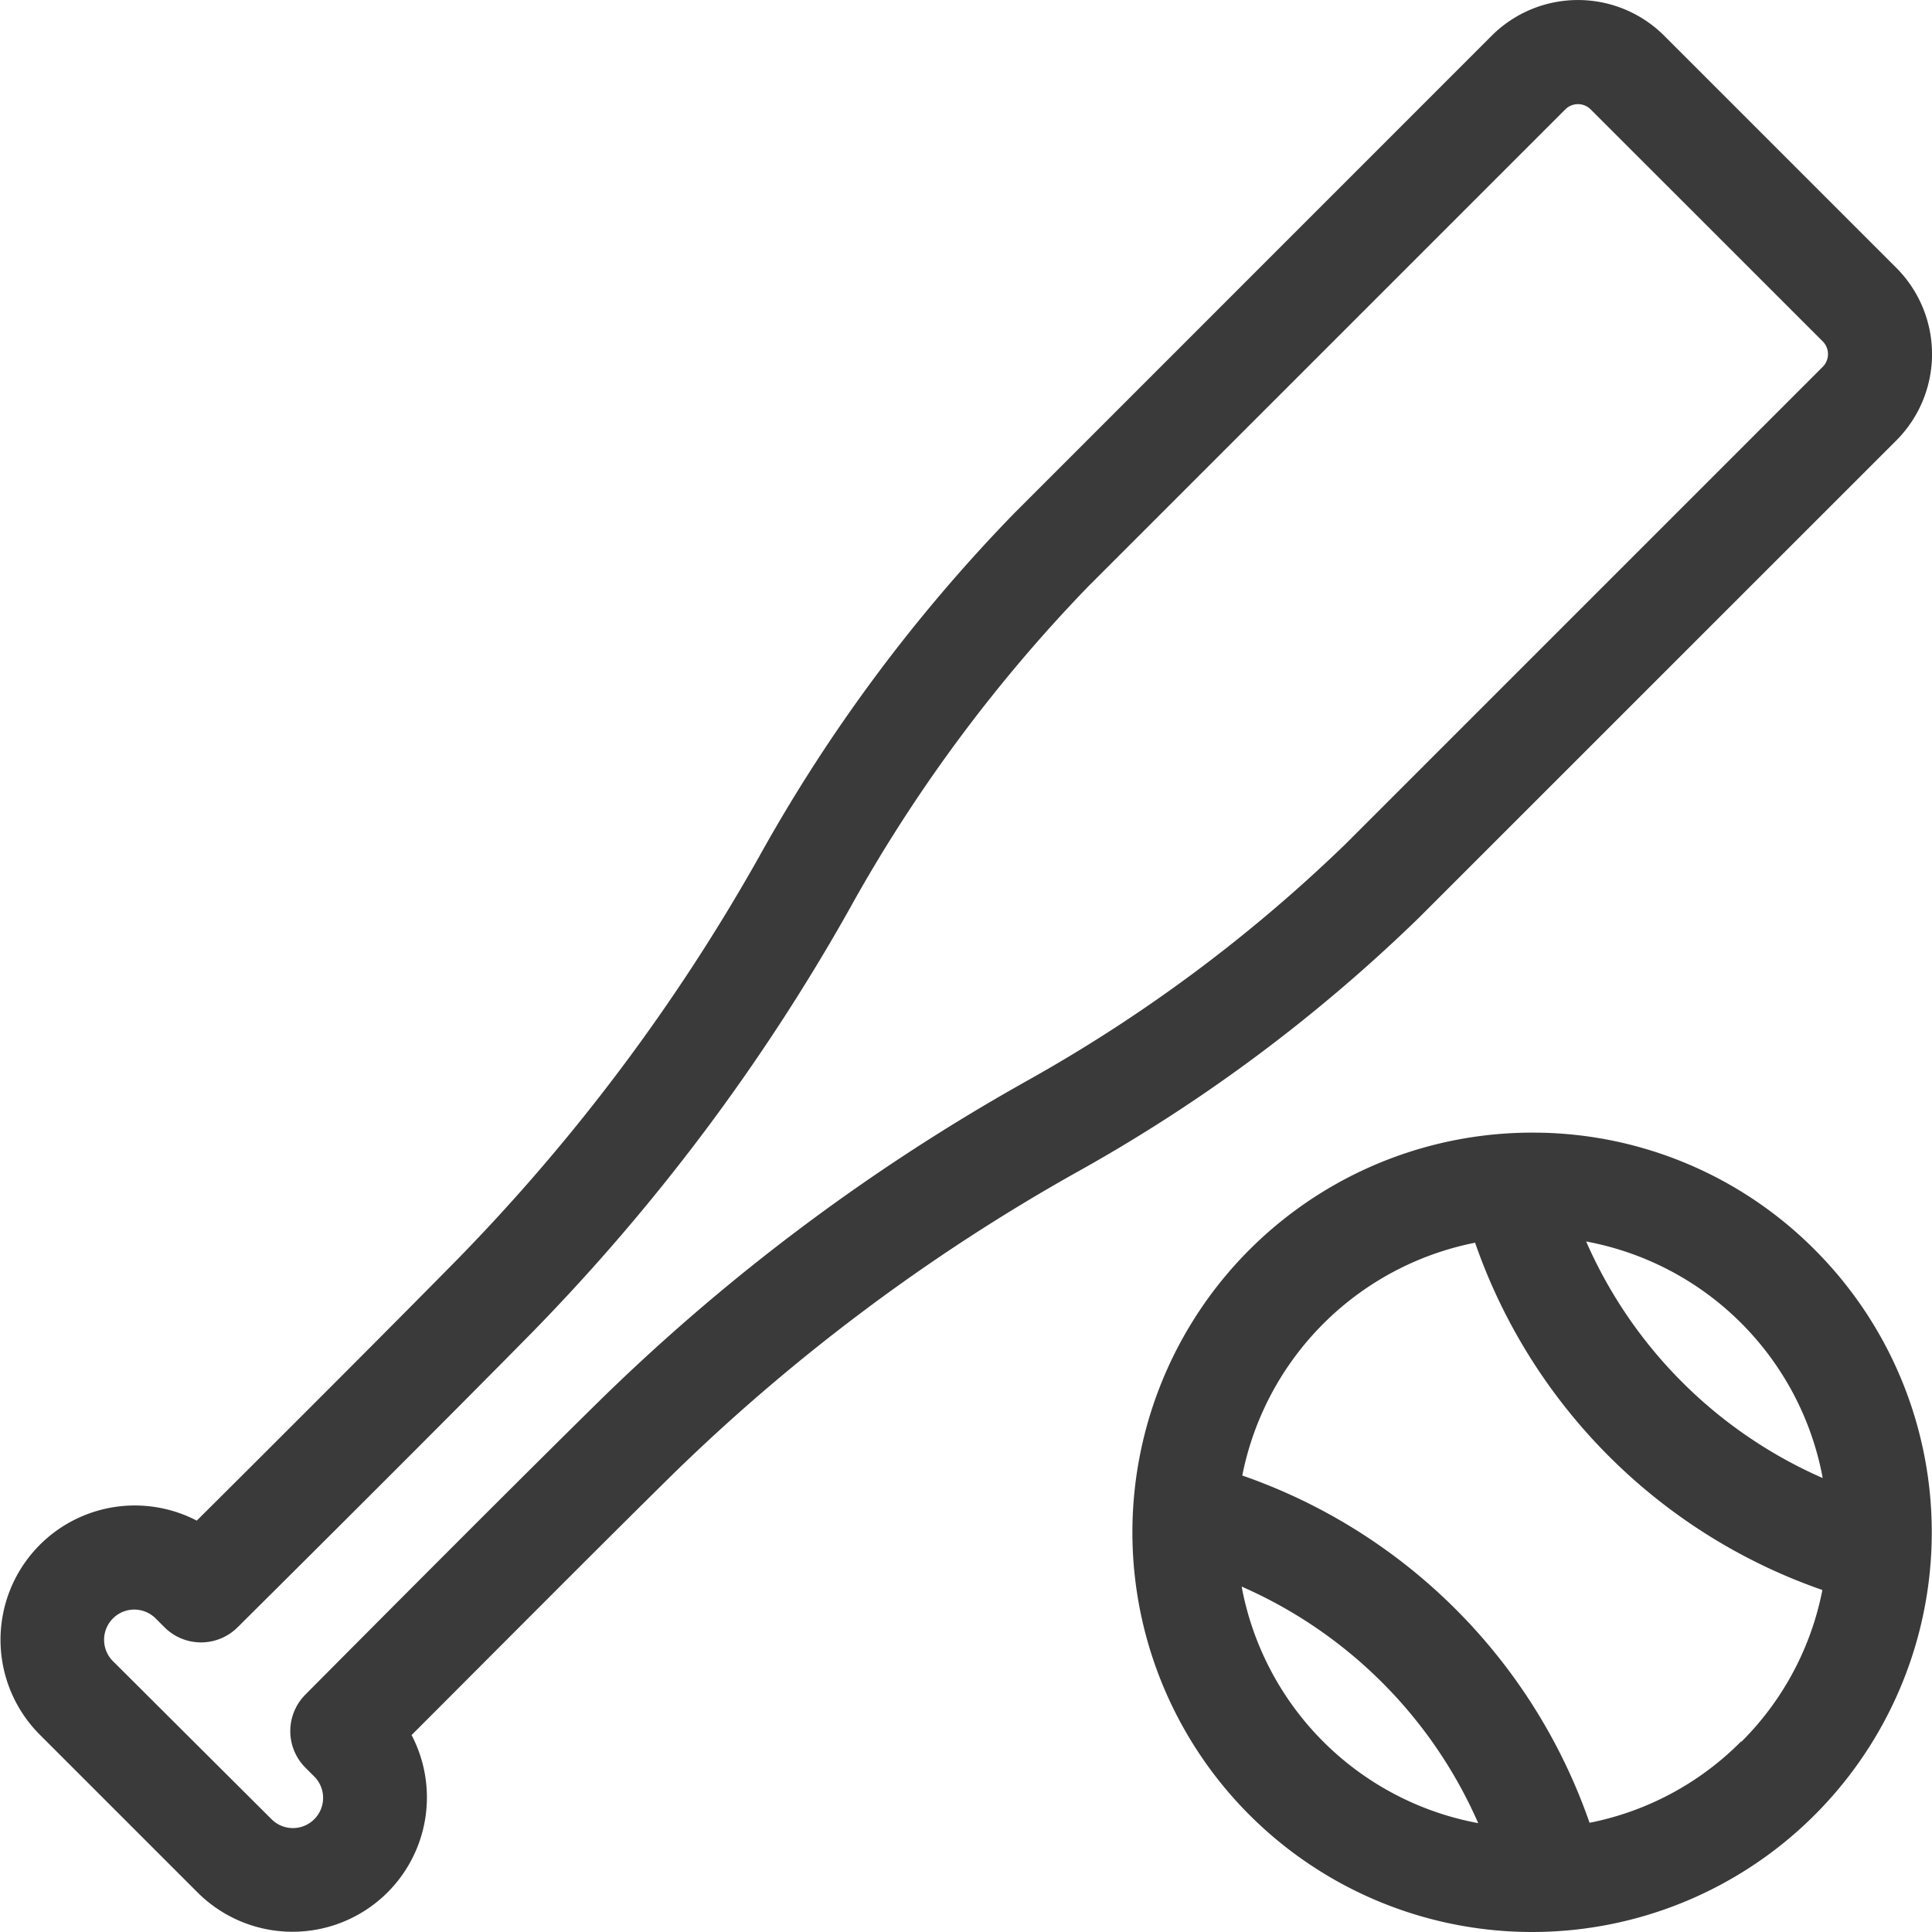
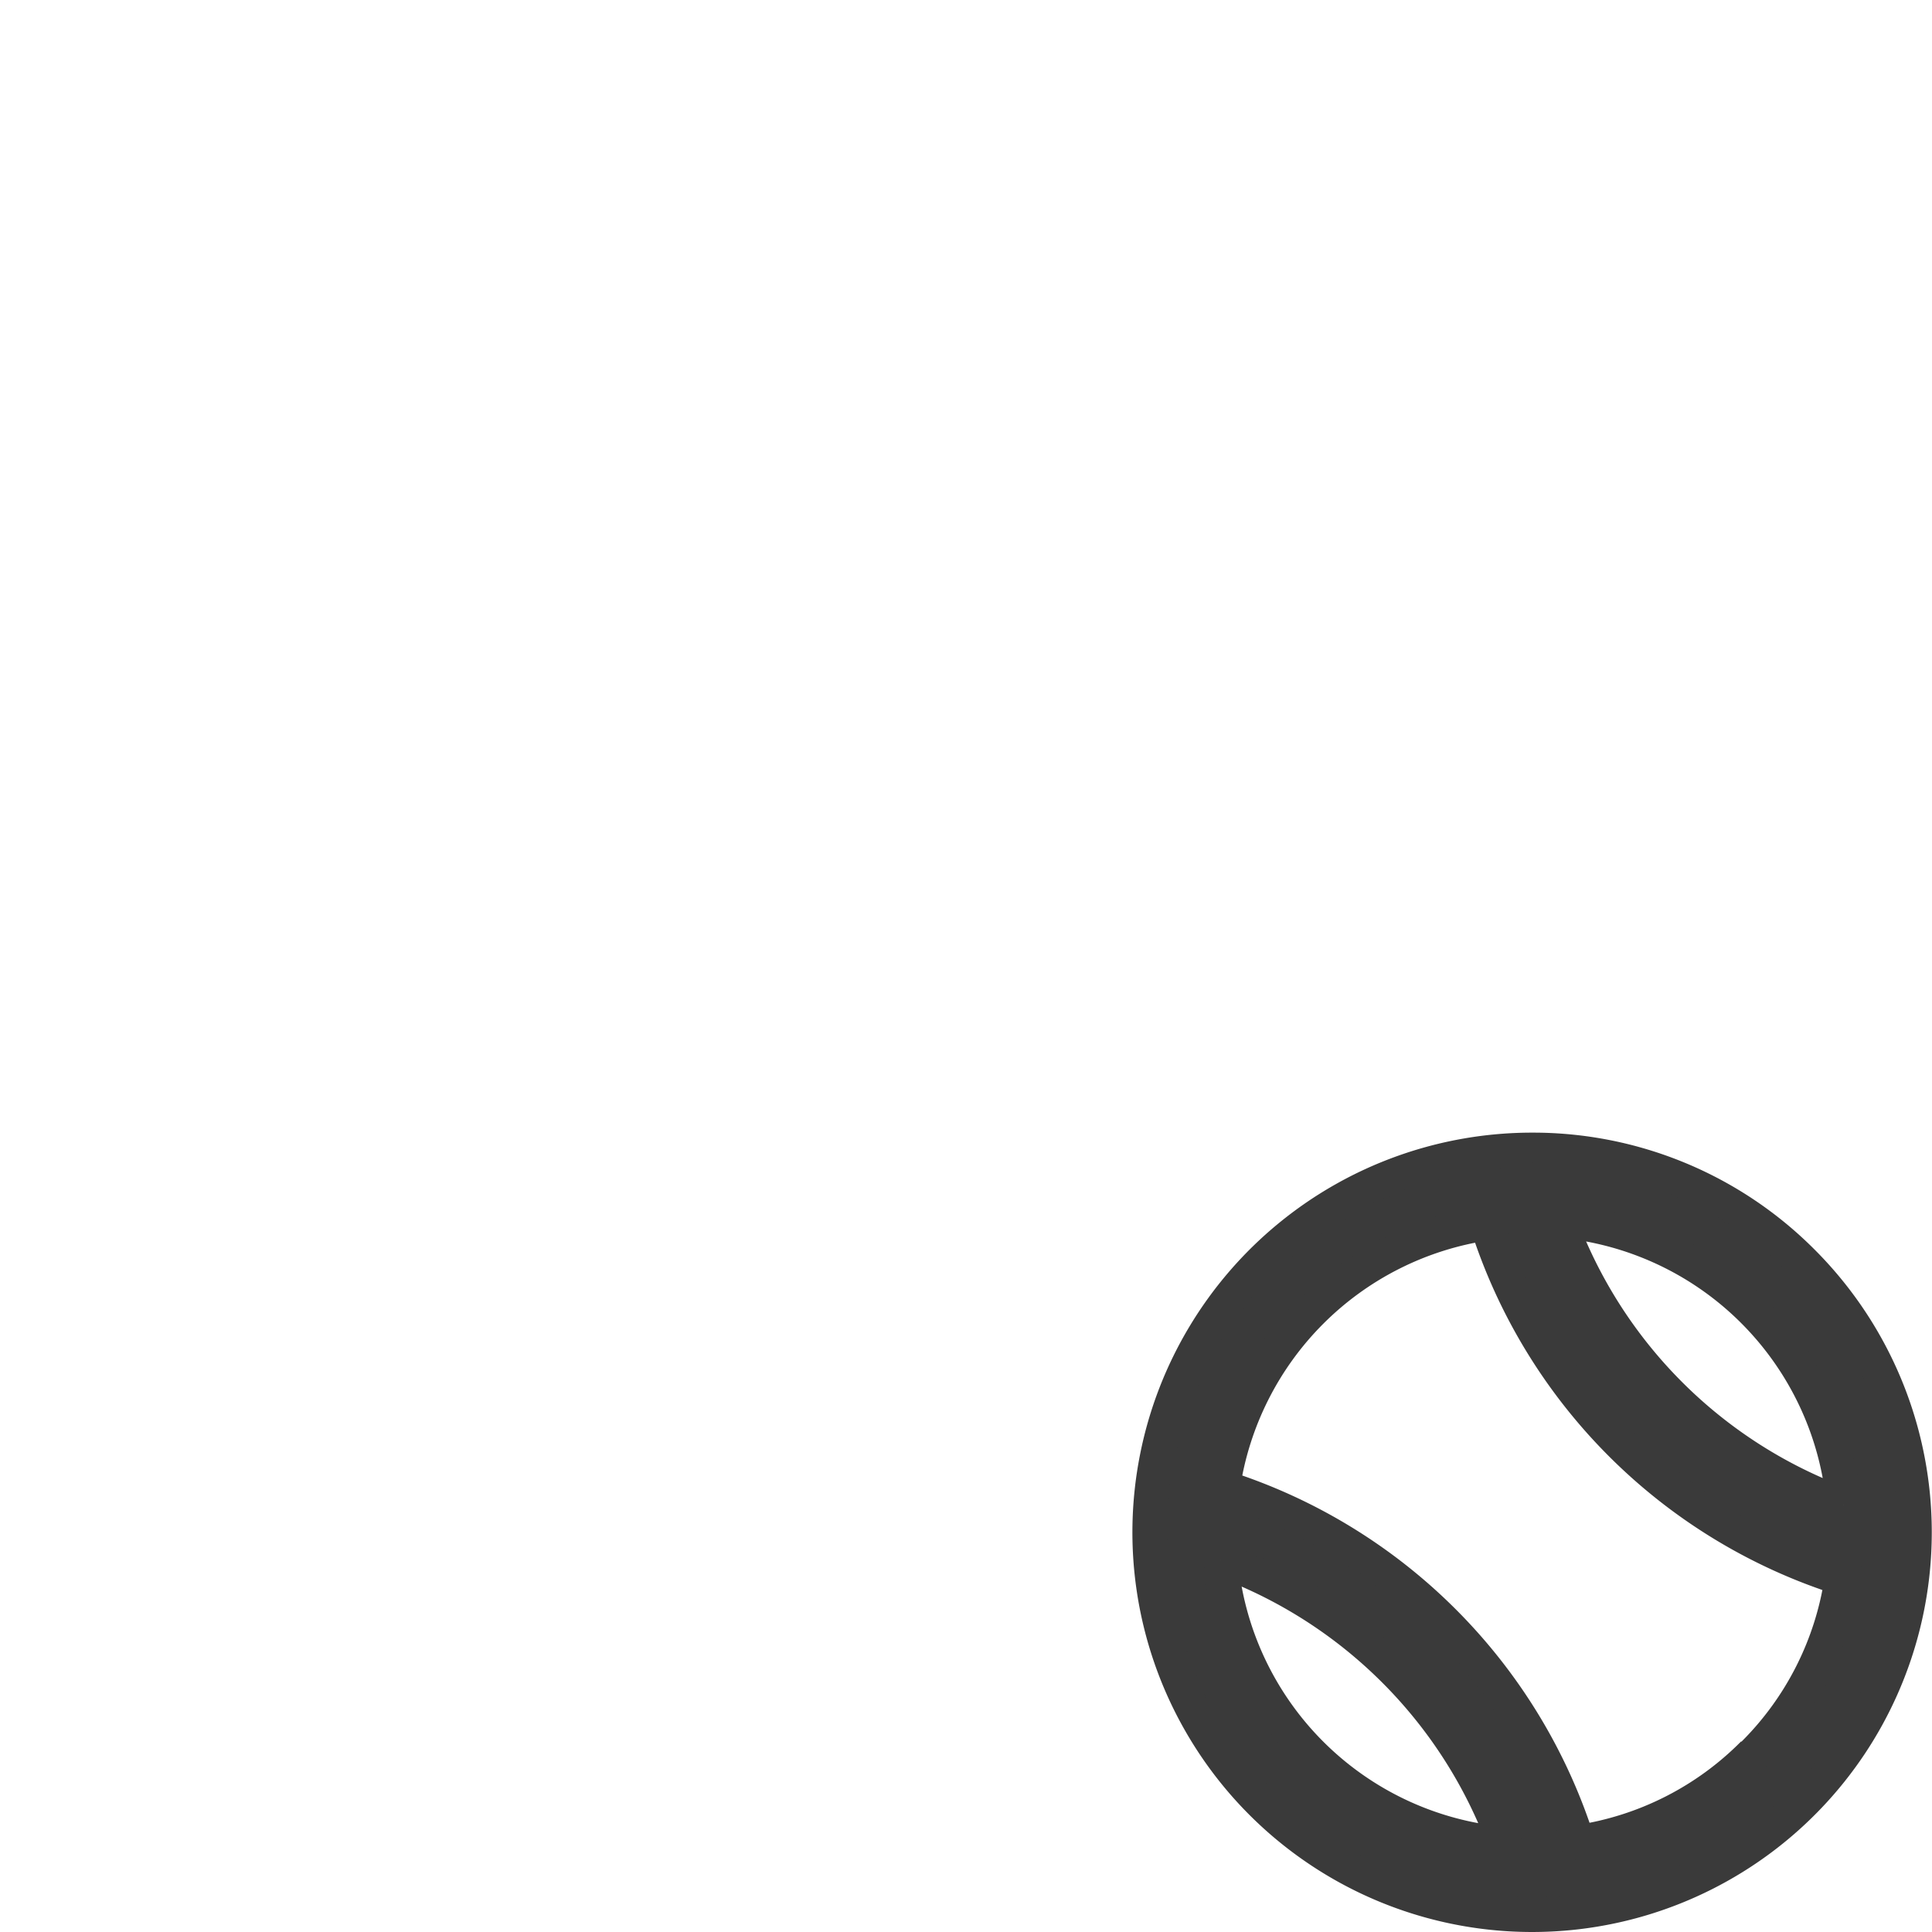
<svg xmlns="http://www.w3.org/2000/svg" width="22.4" height="22.401" viewBox="0 0 22.4 22.401">
  <g transform="translate(-555.8 -114.8)">
-     <path d="M21.646,4.763a1.216,1.216,0,0,0,0-1.716L18.953.354a1.215,1.215,0,0,0-1.716,0L11.7,5.892A18.605,18.605,0,0,0,8.77,9.84a22.555,22.555,0,0,1-3.513,4.689C4.4,15.4,3.014,16.784,2.113,17.68A1.357,1.357,0,0,0,.4,19.767L2.233,21.6a1.358,1.358,0,0,0,2.088-1.716c.9-.9,2.284-2.293,3.15-3.145A22.566,22.566,0,0,1,12.16,13.23,18.607,18.607,0,0,0,16.108,10.3Zm-9.9,7.775a23.243,23.243,0,0,0-4.838,3.628c-.961.944-2.557,2.547-3.423,3.419a.4.4,0,0,0,0,.57l.1.1a.55.55,0,0,1-.778.778L.968,19.2a.55.55,0,0,1,.778-.778l.1.1a.4.4,0,0,0,.57,0c.871-.865,2.472-2.46,3.419-3.423a23.243,23.243,0,0,0,3.628-4.838A17.953,17.953,0,0,1,12.27,6.463L17.808.925a.408.408,0,0,1,.575,0l2.693,2.692a.409.409,0,0,1,0,.575L15.537,9.731a17.946,17.946,0,0,1-3.794,2.808" transform="translate(556 115.001)" fill="#3a3a3a" stroke="#3a3a3a" stroke-width="0.4" />
    <path d="M76.7,72.272a4.434,4.434,0,1,0,3.136,1.3,4.406,4.406,0,0,0-3.136-1.3m3.613,4.118a5.525,5.525,0,0,1-3.3-3.3,3.625,3.625,0,0,1,3.3,3.3m-7.225.632a5.528,5.528,0,0,1,3.3,3.3,3.625,3.625,0,0,1-3.3-3.3m6.177,2.249A3.6,3.6,0,0,1,77.23,80.3a6.329,6.329,0,0,0-4.117-4.117,3.63,3.63,0,0,1,3.061-3.061,6.329,6.329,0,0,0,4.117,4.117,3.6,3.6,0,0,1-1.024,2.037" transform="translate(496.864 55.86)" fill="#3a3a3a" stroke="#3a3a3a" stroke-width="0.4" />
  </g>
</svg>